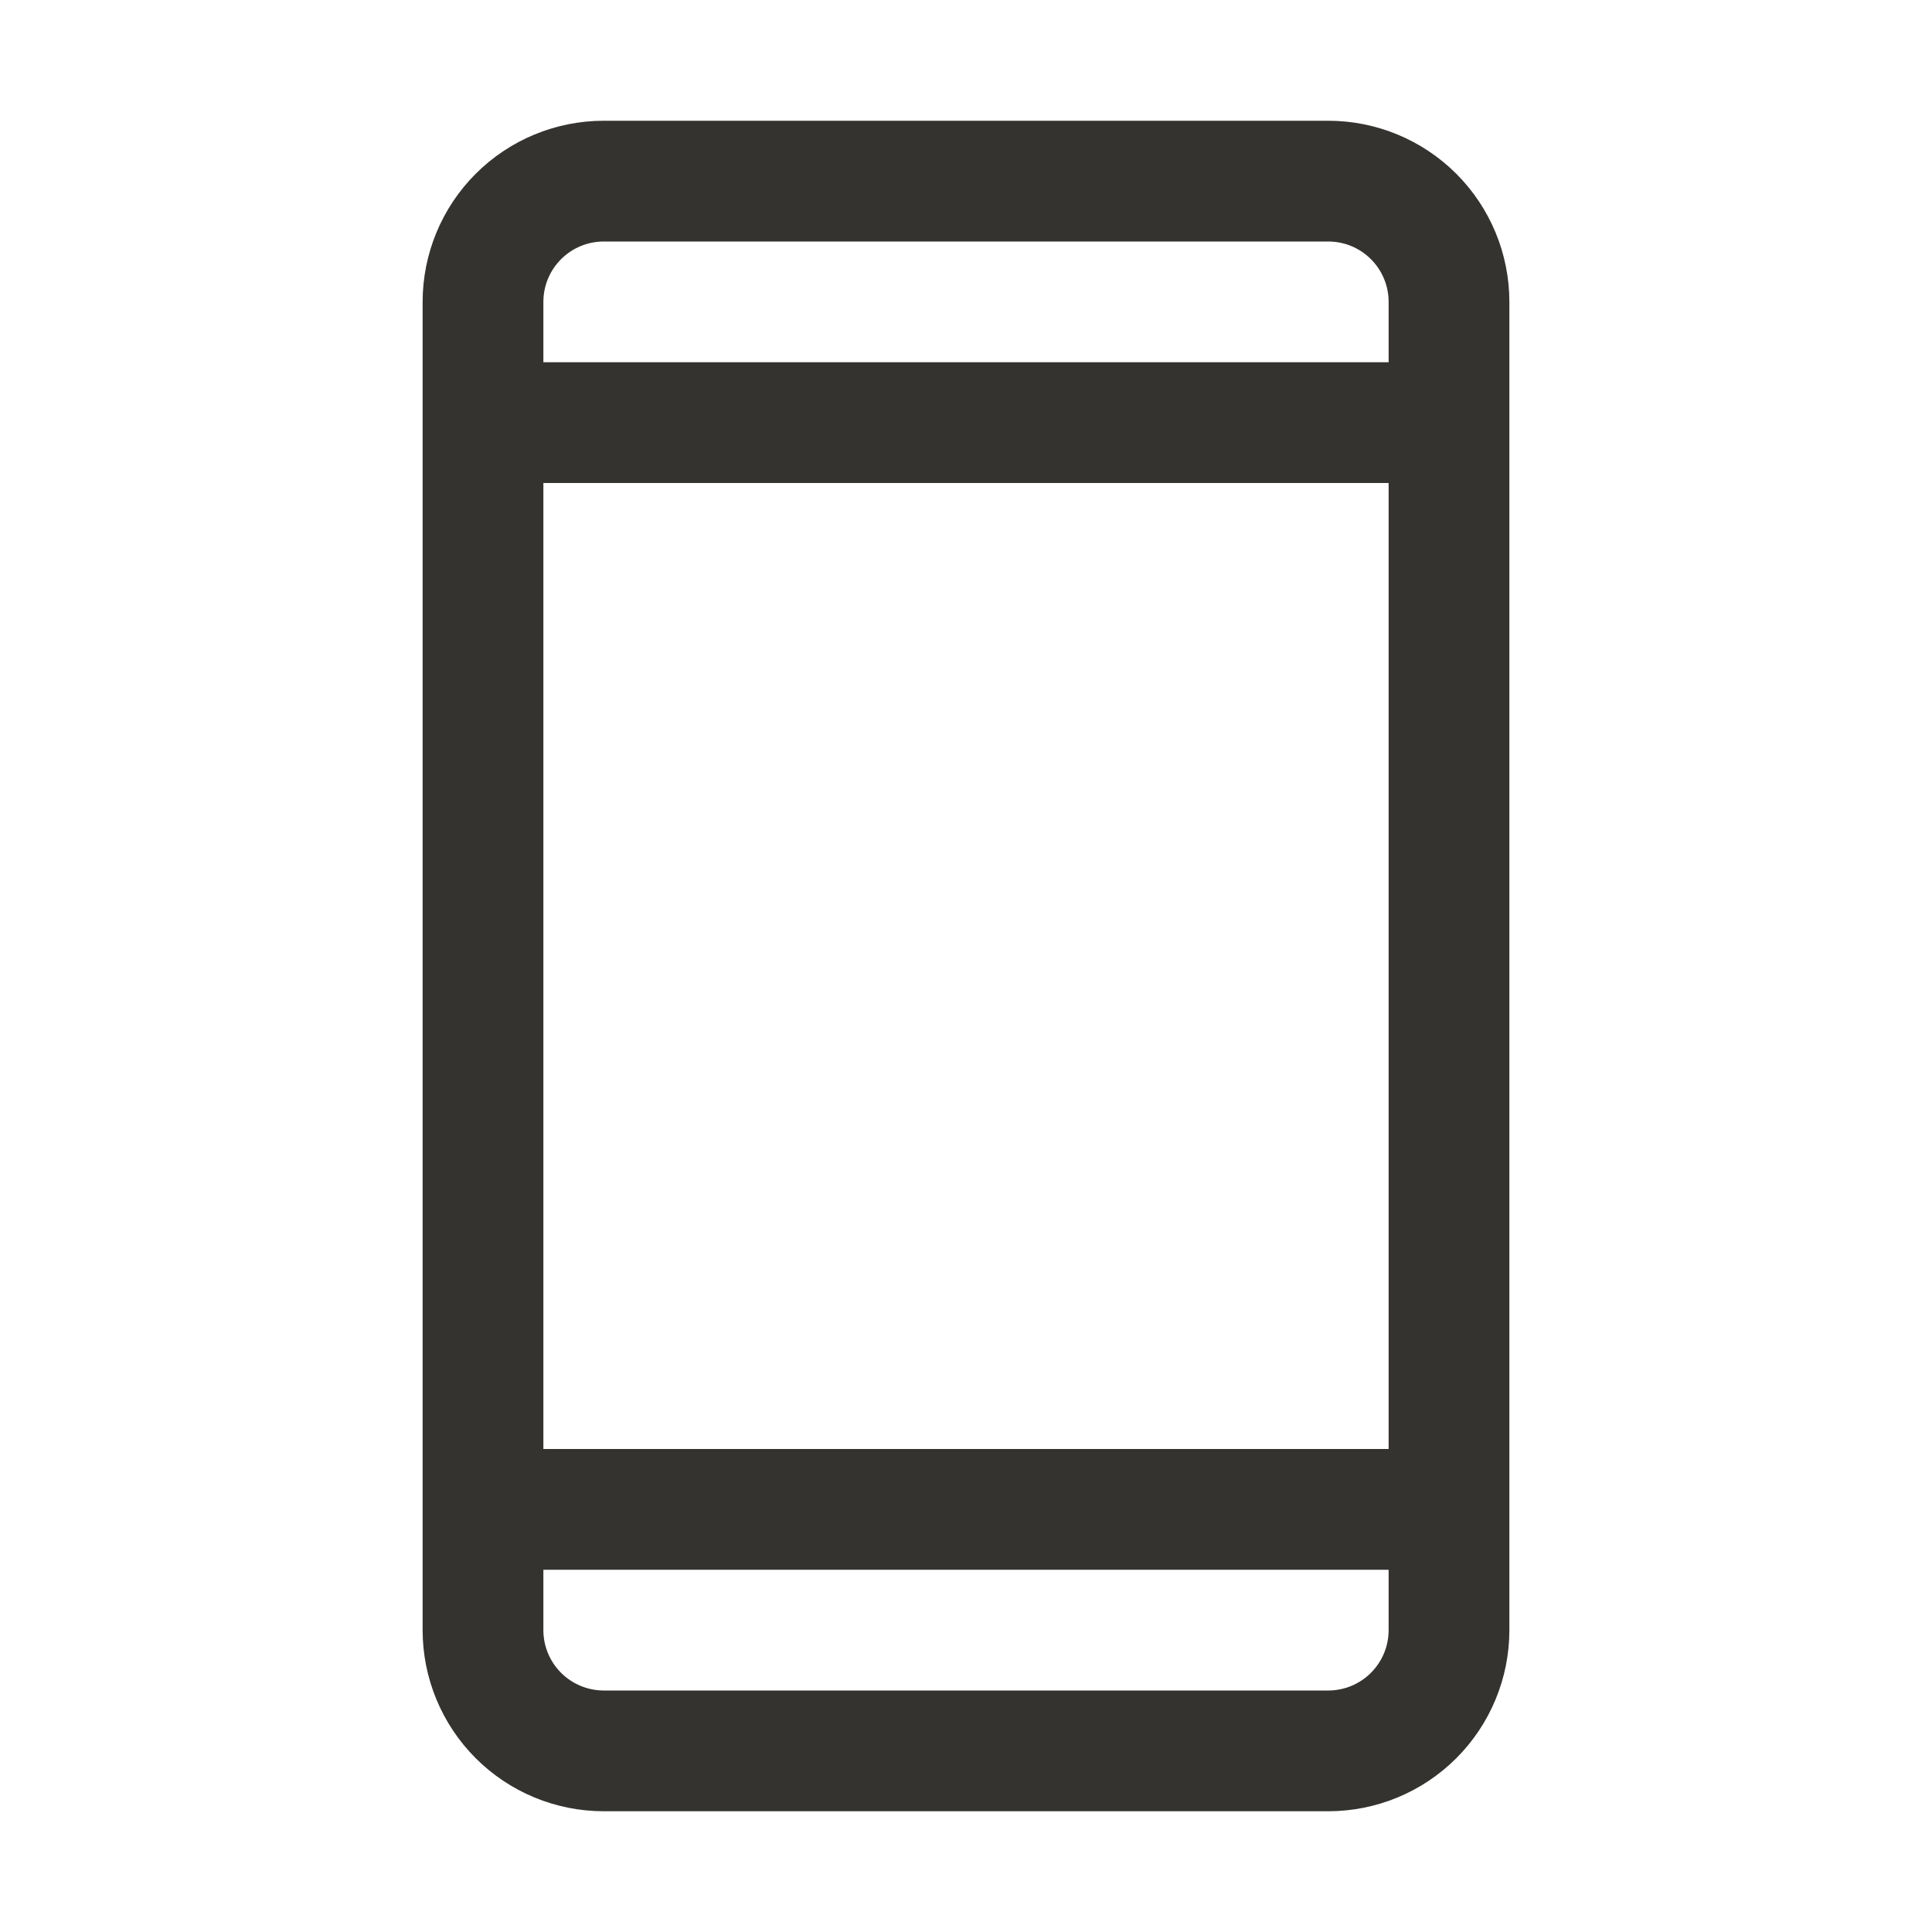
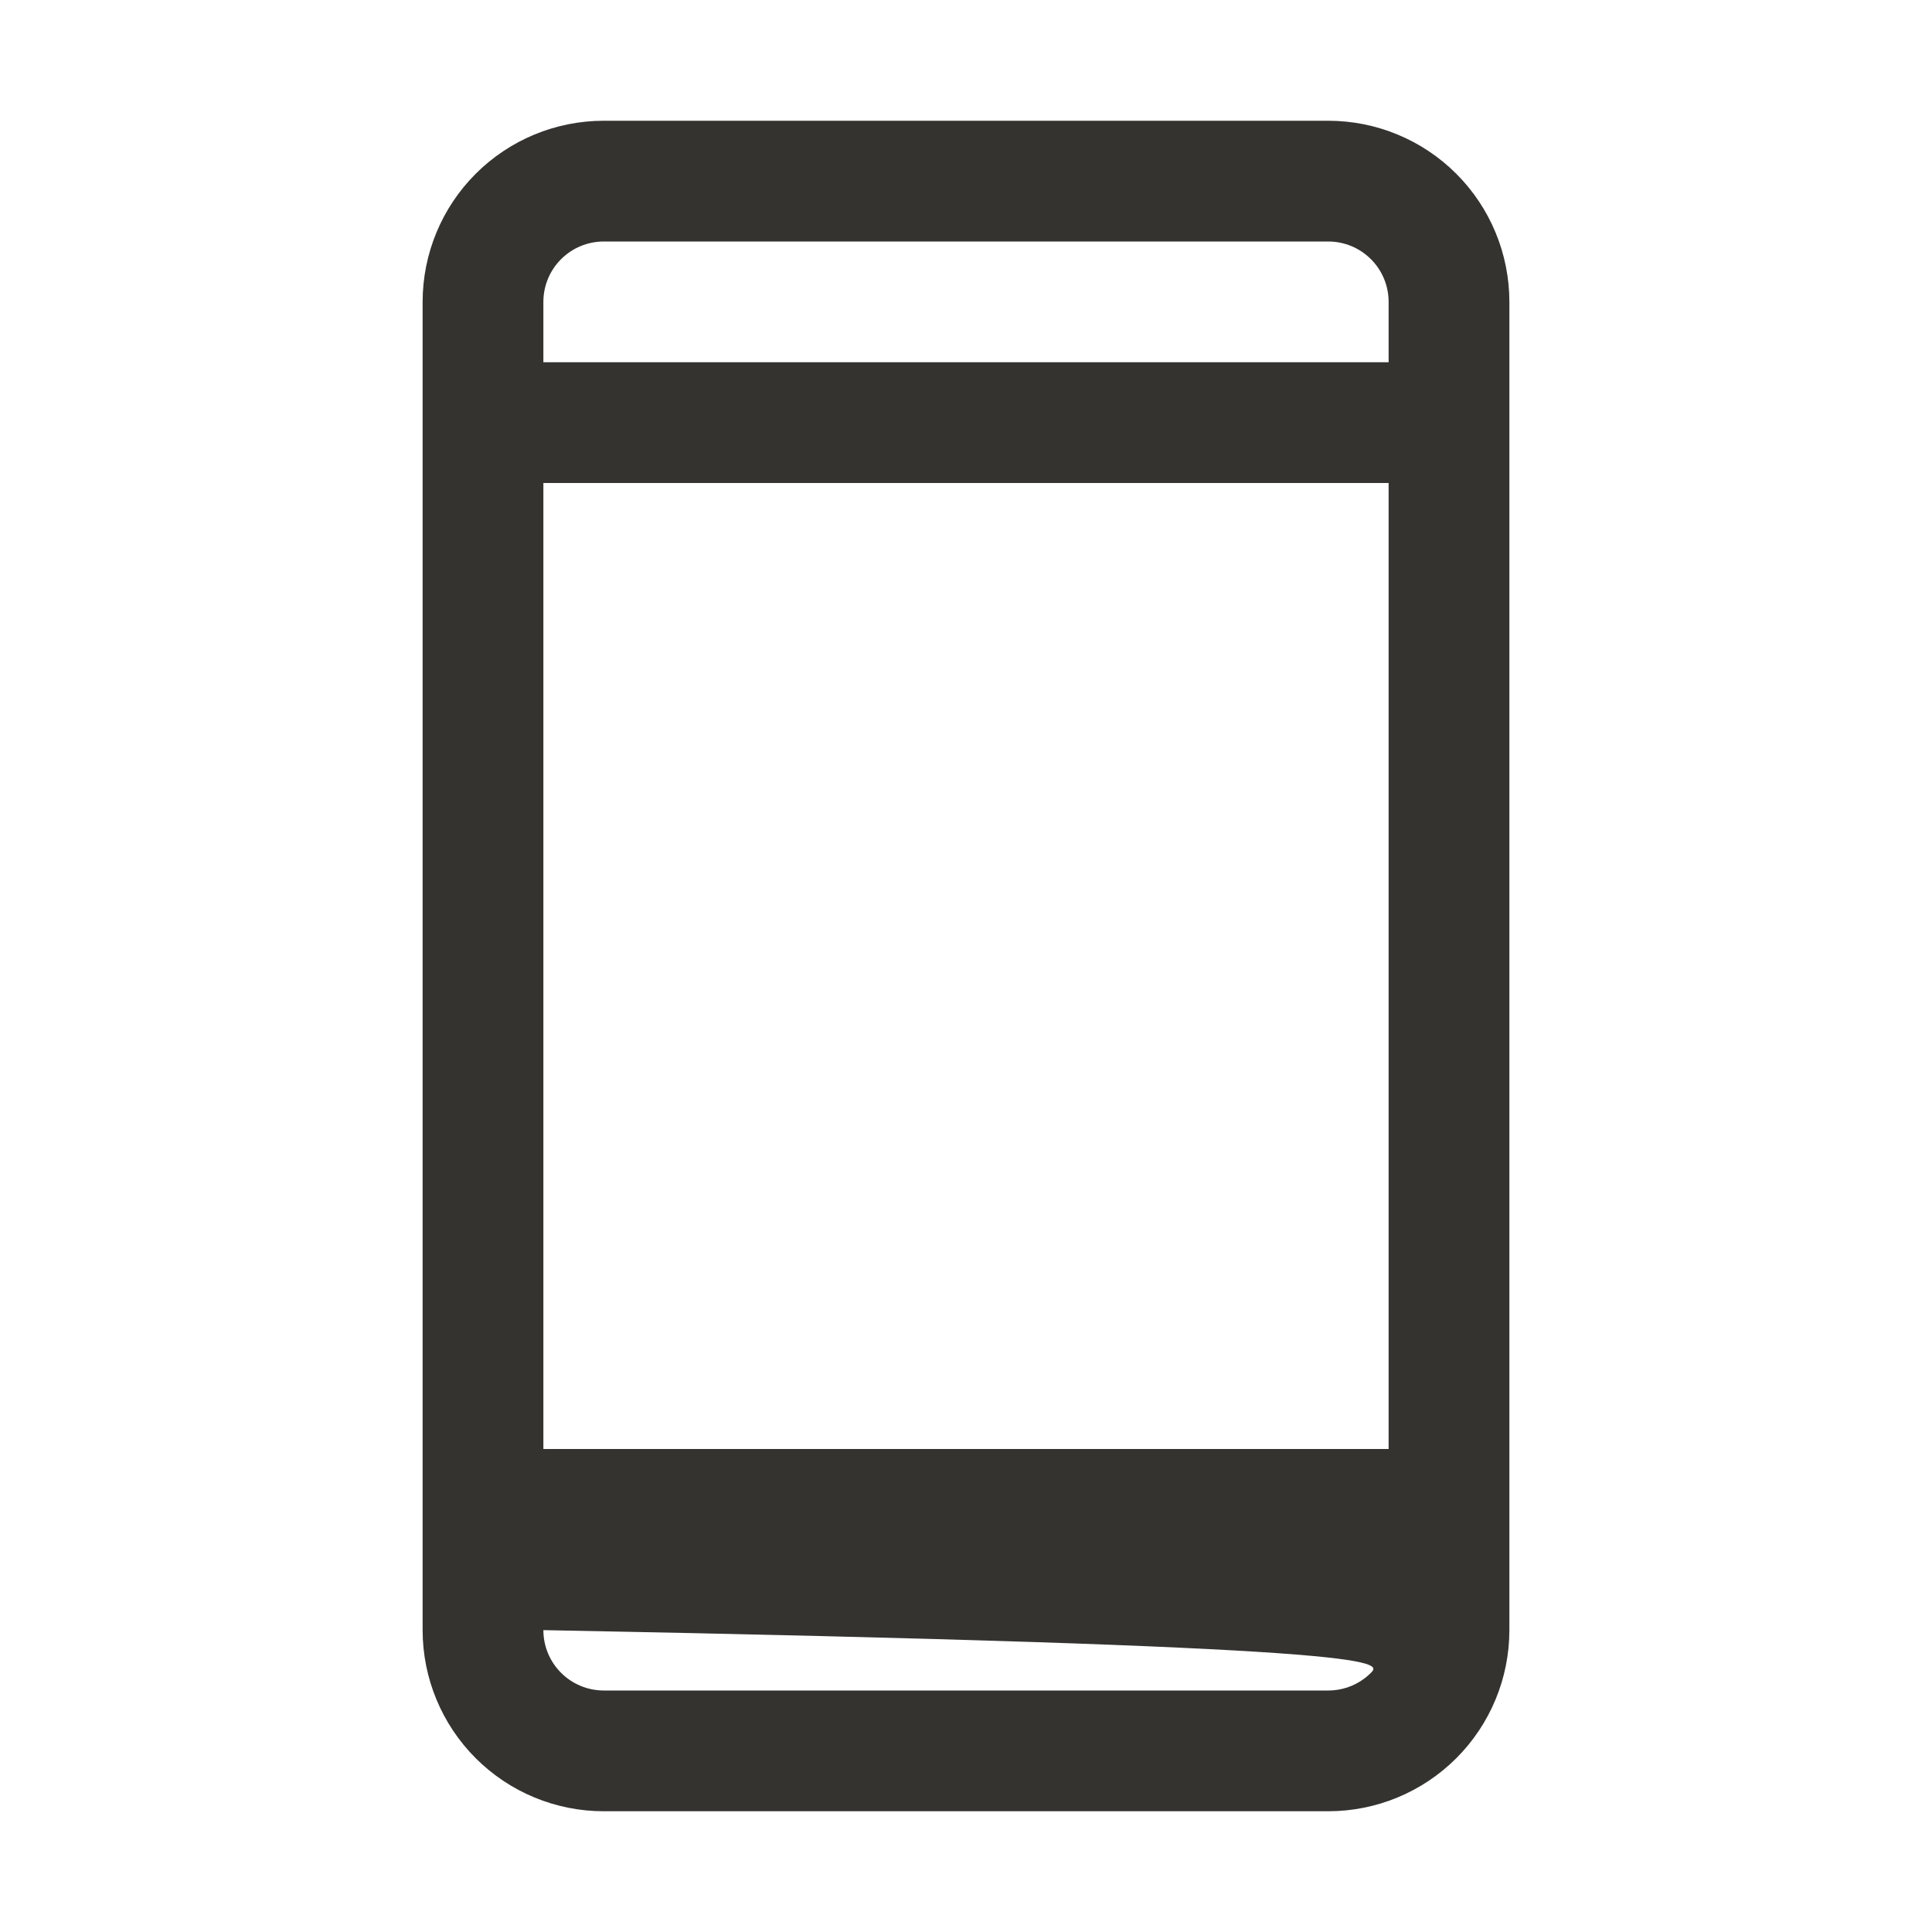
<svg xmlns="http://www.w3.org/2000/svg" width="76" height="76" viewBox="0 0 76 76" fill="none">
-   <path d="M52.25 4.75H23.75C21.86 4.75 20.048 5.501 18.712 6.837C17.376 8.173 16.625 9.985 16.625 11.875V64.125C16.625 66.015 17.376 67.827 18.712 69.163C20.048 70.499 21.86 71.25 23.75 71.25H52.25C54.14 71.25 55.952 70.499 57.288 69.163C58.624 67.827 59.375 66.015 59.375 64.125V11.875C59.375 9.985 58.624 8.173 57.288 6.837C55.952 5.501 54.14 4.75 52.25 4.75ZM21.375 19H54.625V57H21.375V19ZM23.75 9.5H52.25C52.88 9.5 53.484 9.75 53.929 10.196C54.375 10.641 54.625 11.245 54.625 11.875V14.25H21.375V11.875C21.375 11.245 21.625 10.641 22.071 10.196C22.516 9.75 23.12 9.5 23.75 9.5ZM52.25 66.5H23.75C23.12 66.5 22.516 66.25 22.071 65.804C21.625 65.359 21.375 64.755 21.375 64.125V61.75H54.625V64.125C54.625 64.755 54.375 65.359 53.929 65.804C53.484 66.25 52.88 66.5 52.25 66.5Z" fill="#343330" />
+   <path d="M52.25 4.75H23.75C21.86 4.75 20.048 5.501 18.712 6.837C17.376 8.173 16.625 9.985 16.625 11.875V64.125C16.625 66.015 17.376 67.827 18.712 69.163C20.048 70.499 21.86 71.25 23.75 71.25H52.25C54.14 71.25 55.952 70.499 57.288 69.163C58.624 67.827 59.375 66.015 59.375 64.125V11.875C59.375 9.985 58.624 8.173 57.288 6.837C55.952 5.501 54.14 4.75 52.25 4.75ZM21.375 19H54.625V57H21.375V19ZM23.75 9.5H52.25C52.88 9.5 53.484 9.75 53.929 10.196C54.375 10.641 54.625 11.245 54.625 11.875V14.25H21.375V11.875C21.375 11.245 21.625 10.641 22.071 10.196C22.516 9.75 23.12 9.5 23.75 9.5ZM52.25 66.5H23.75C23.12 66.5 22.516 66.25 22.071 65.804C21.625 65.359 21.375 64.755 21.375 64.125V61.75V64.125C54.625 64.755 54.375 65.359 53.929 65.804C53.484 66.25 52.88 66.5 52.25 66.5Z" fill="#343330" />
</svg>